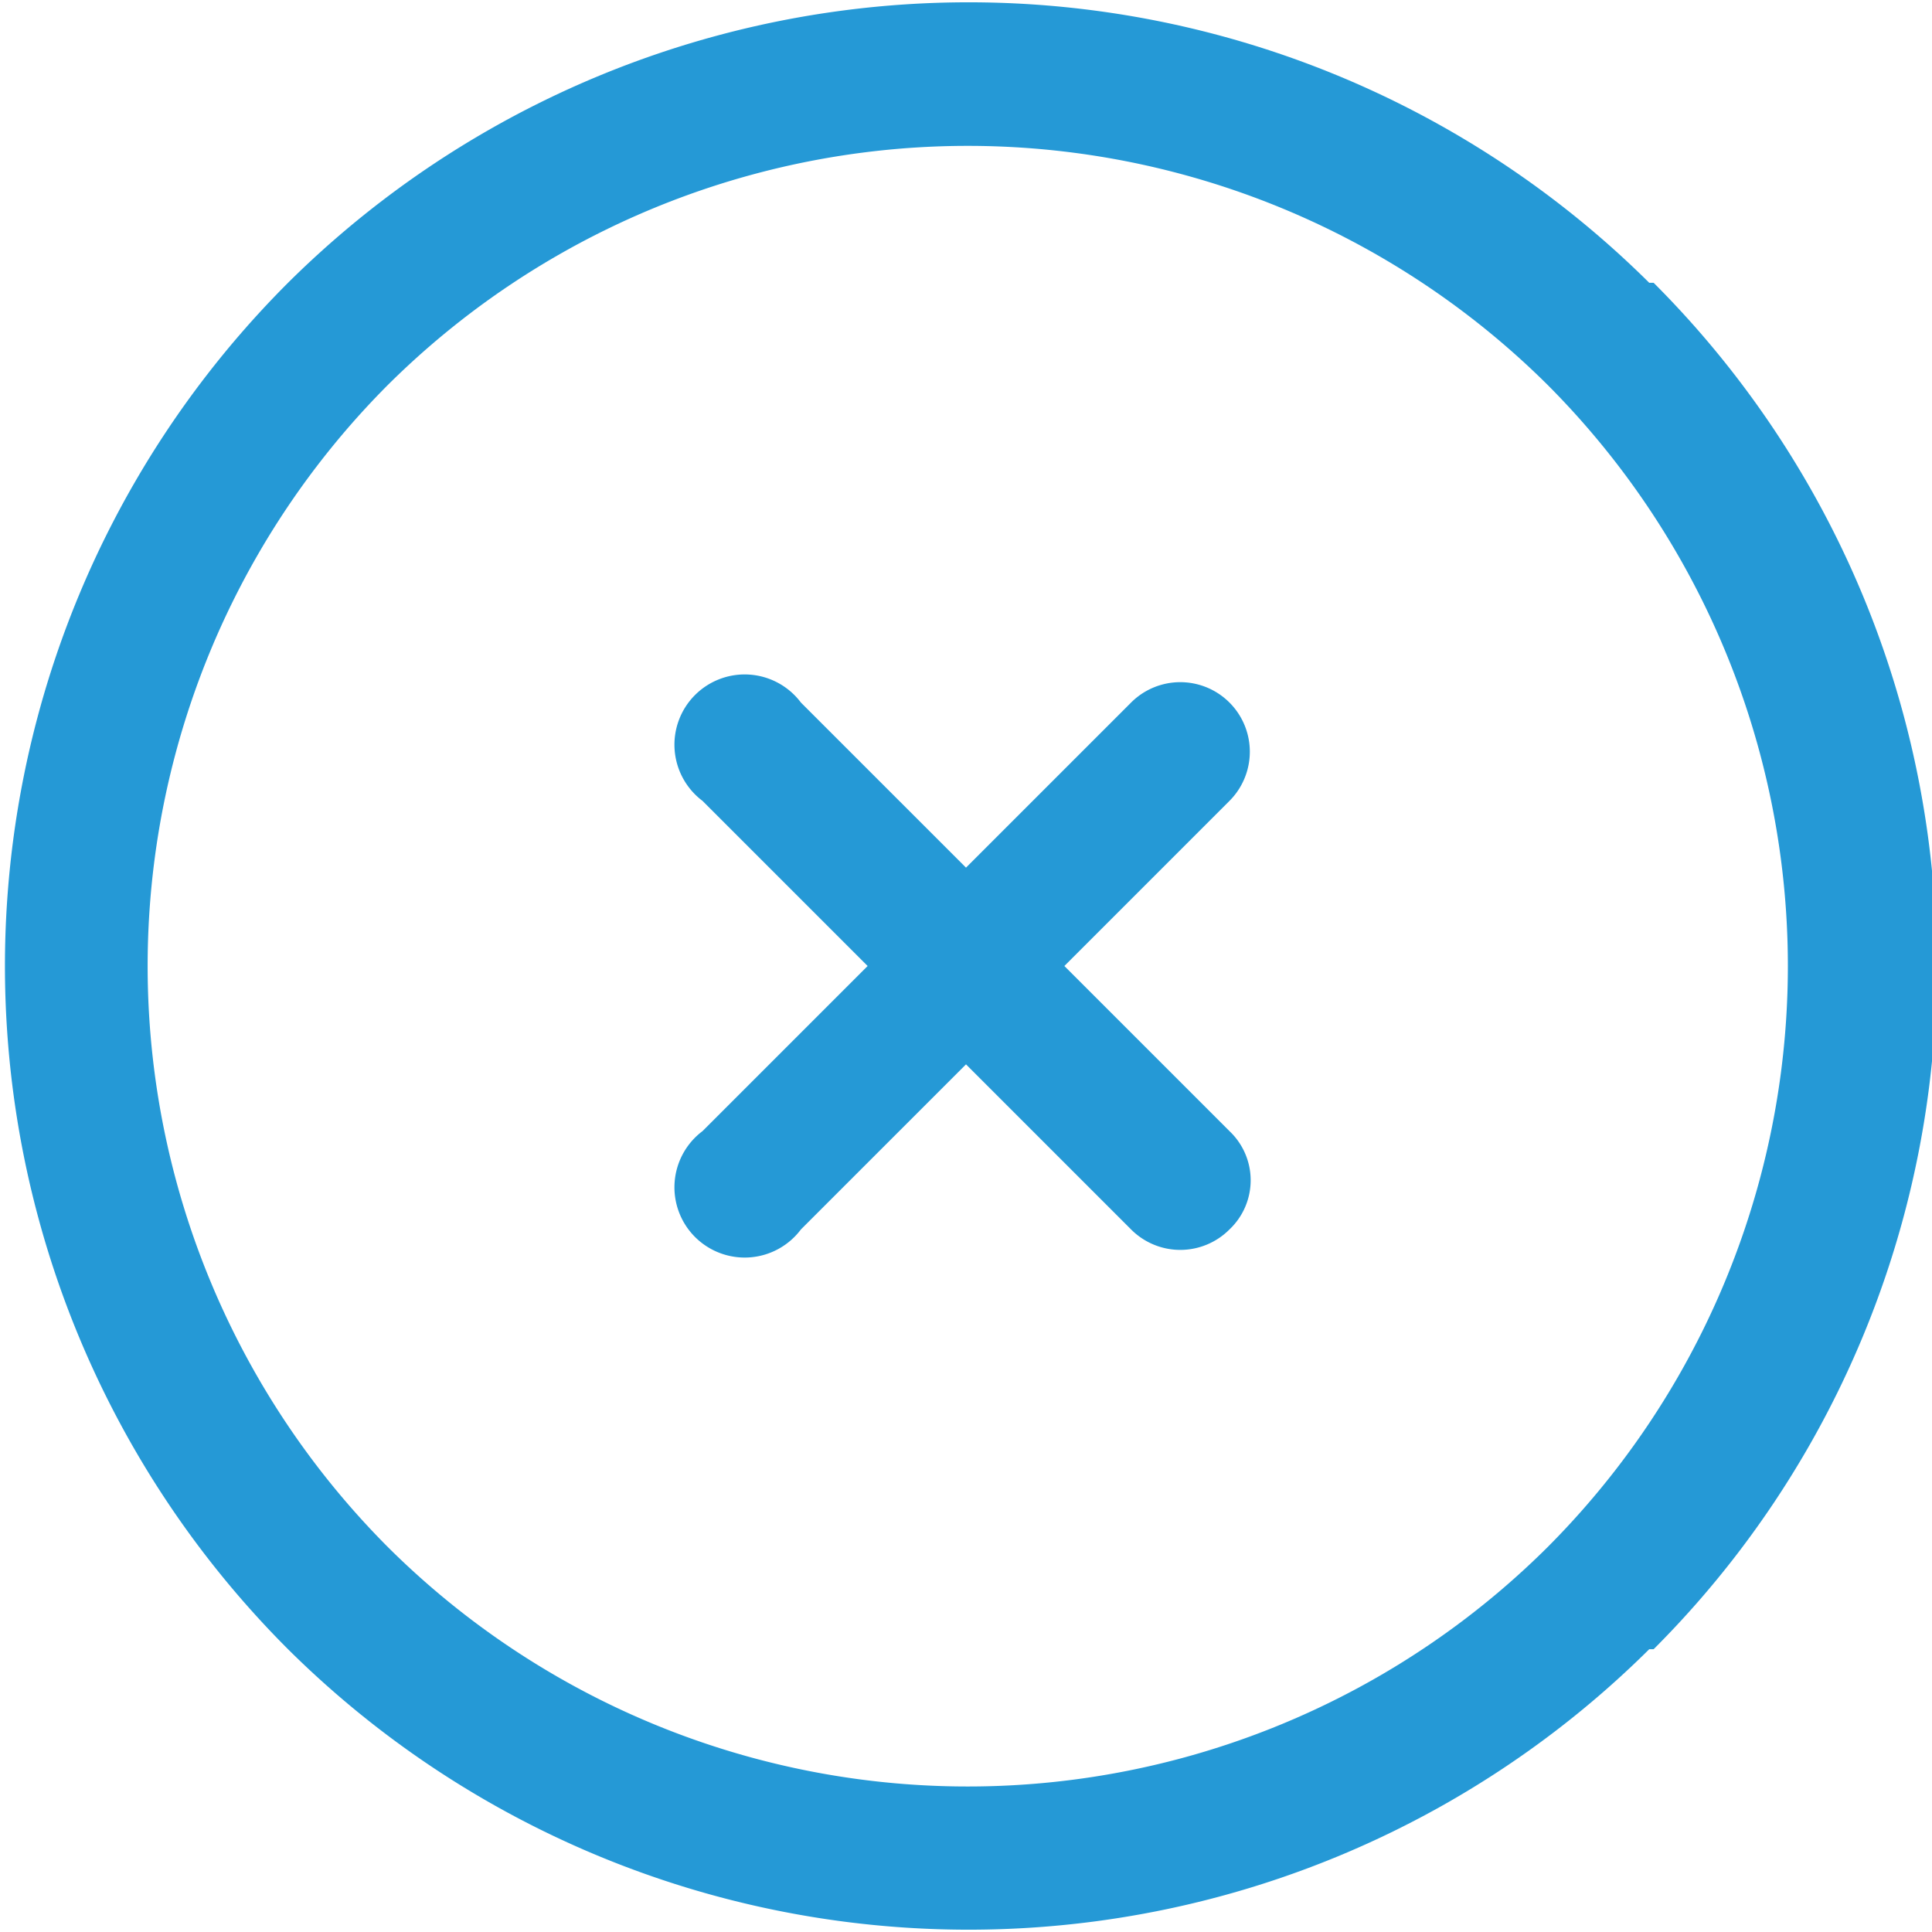
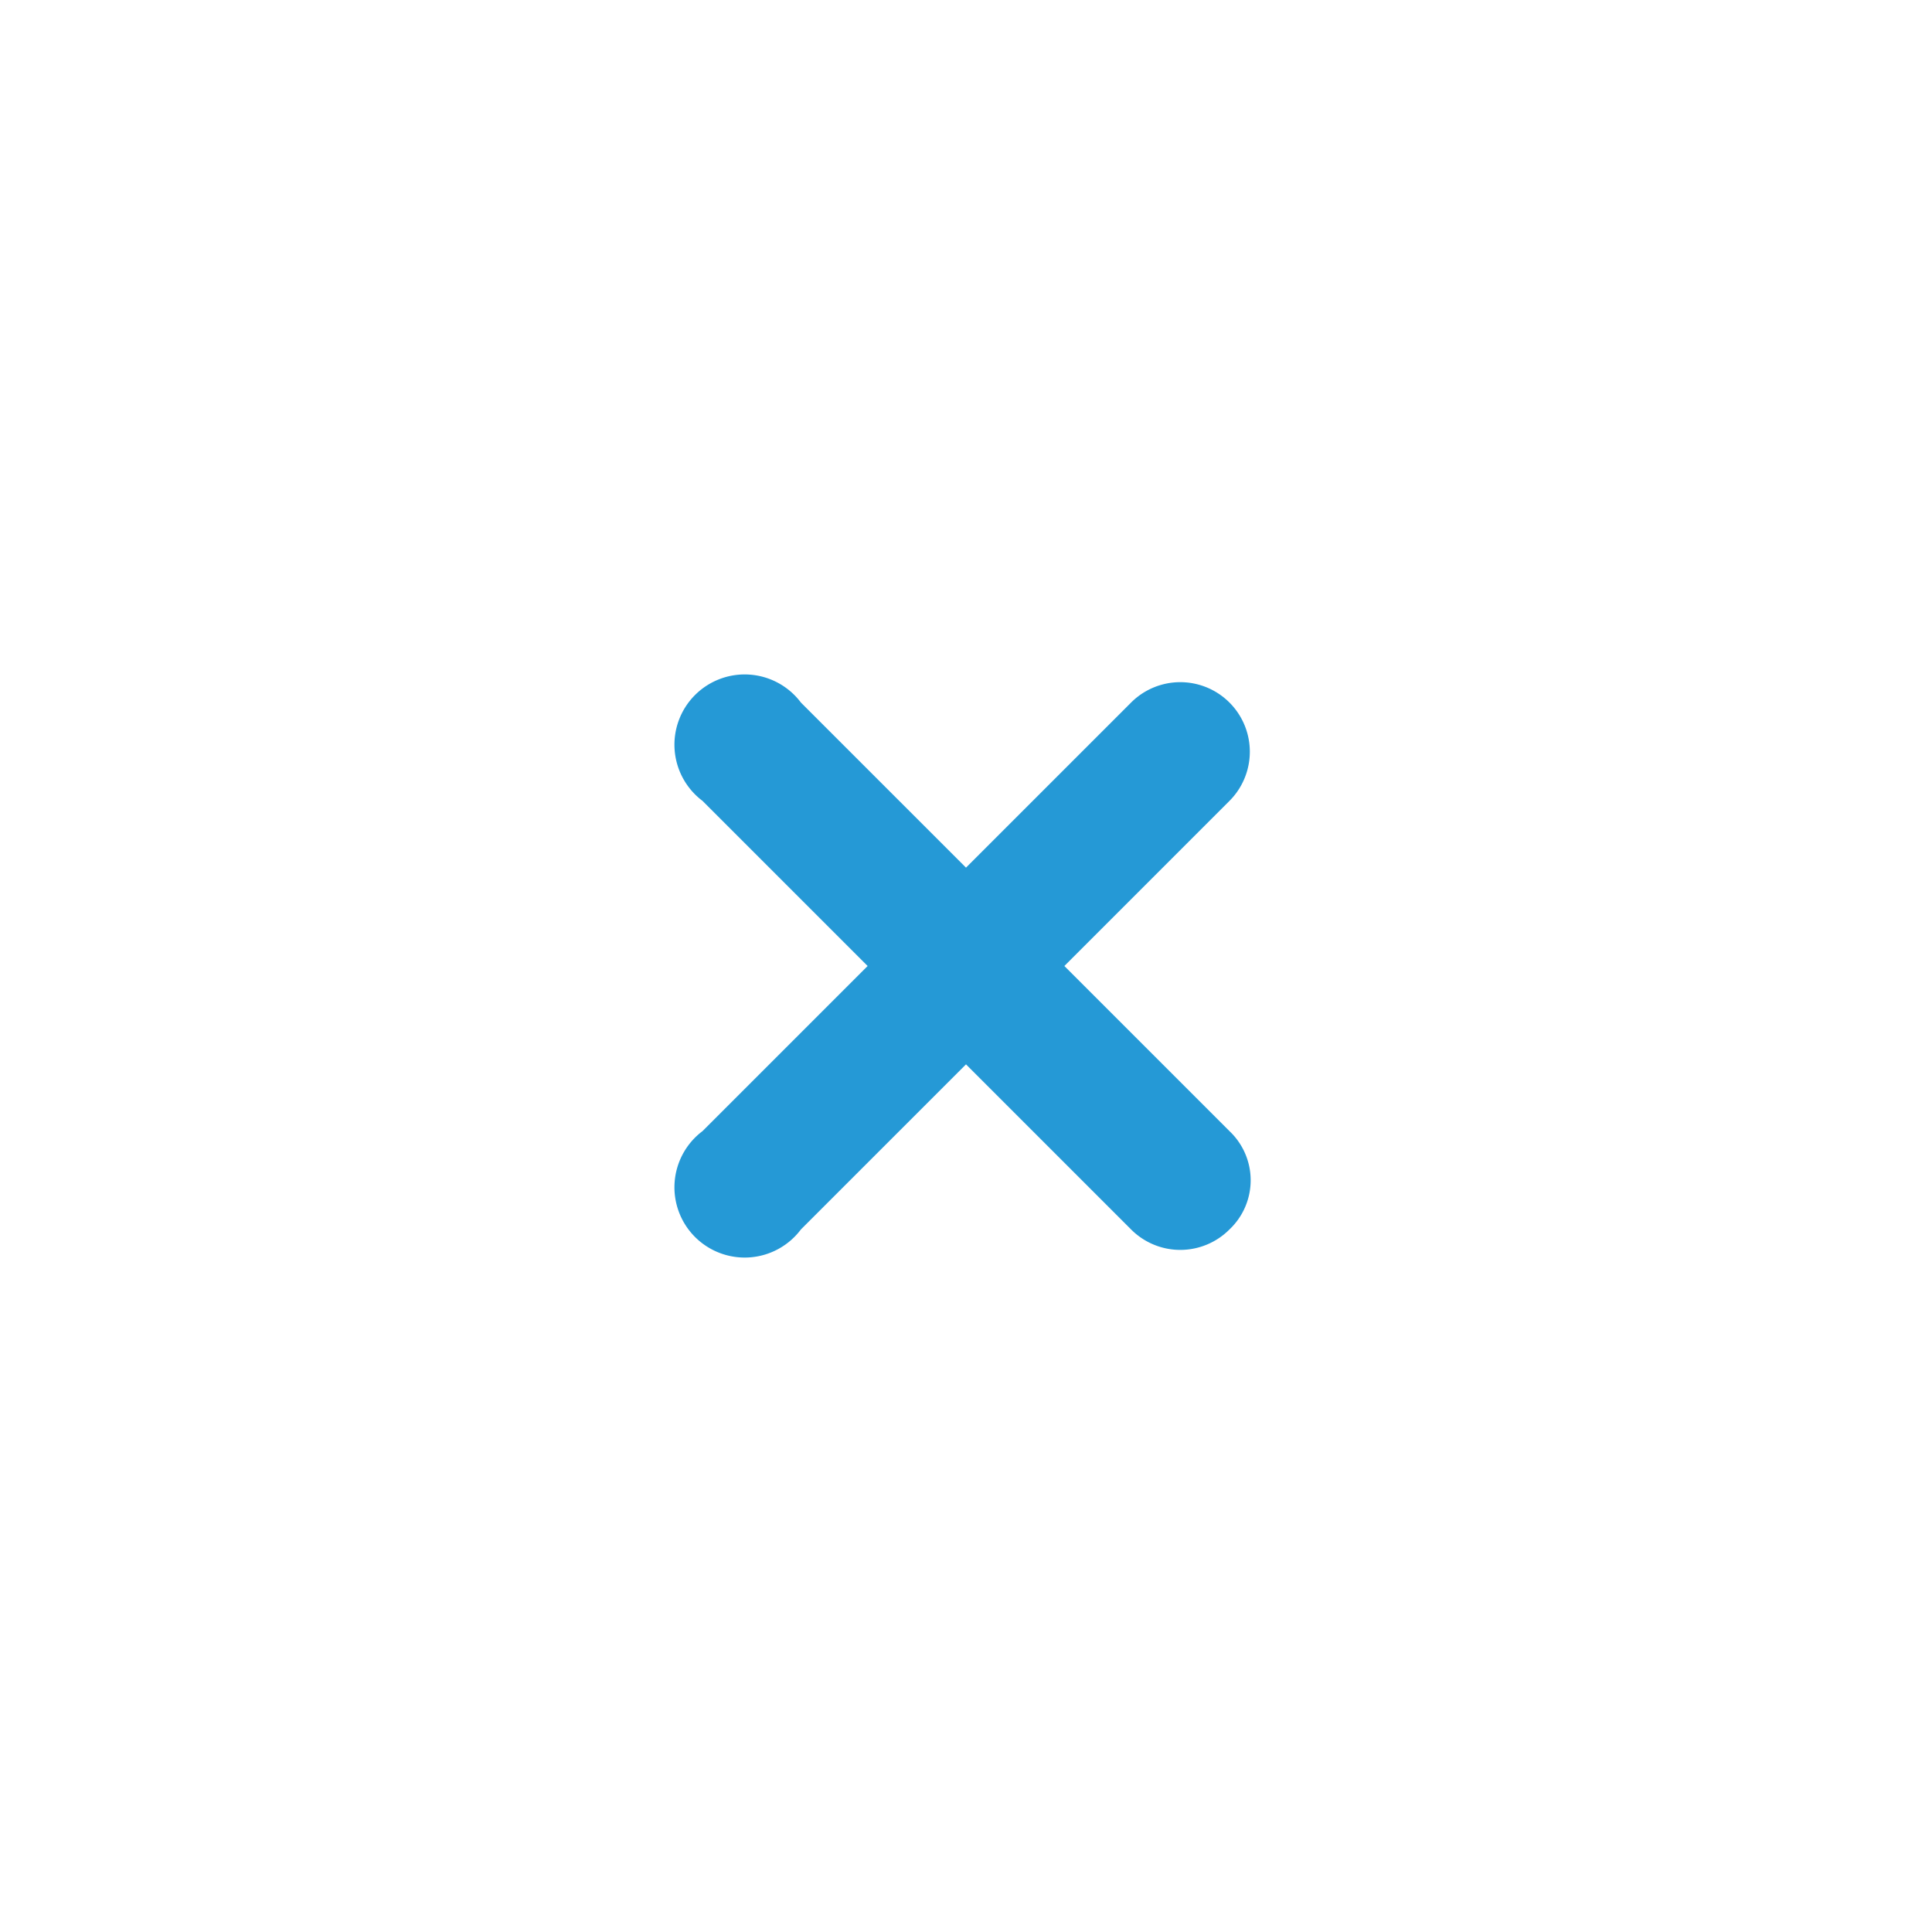
<svg xmlns="http://www.w3.org/2000/svg" id="Layer_1" data-name="Layer 1" viewBox="0 0 22 22">
  <defs>
    <style>.cls-1{fill:#2599d6;}</style>
  </defs>
  <title>Close_icon_blue</title>
-   <path class="cls-1" d="M18.78,3.22h0a11,11,0,0,0-15.5,0l0,0a11,11,0,0,0,0,15.56h0a11,11,0,0,0,15.5,0l.05,0a11,11,0,0,0,0-15.56Zm-1.16,14.4,0,0a9.36,9.36,0,0,1-13.2,0h0a9.37,9.37,0,0,1,0-13.24l0,0a9.37,9.37,0,0,1,13.2,0h0a9.37,9.37,0,0,1,0,13.24Z" transform="translate(0)" />
  <path class="cls-1" d="M12.88,8,11,9.88,9.12,8A.8.8,0,1,0,8,9.12L9.88,11,8,12.88A.8.8,0,1,0,9.12,14L11,12.12,12.88,14A.79.79,0,0,0,14,14a.77.77,0,0,0,0-1.12L12.12,11,14,9.12A.79.79,0,1,0,12.88,8Z" transform="translate(0)" />
</svg>